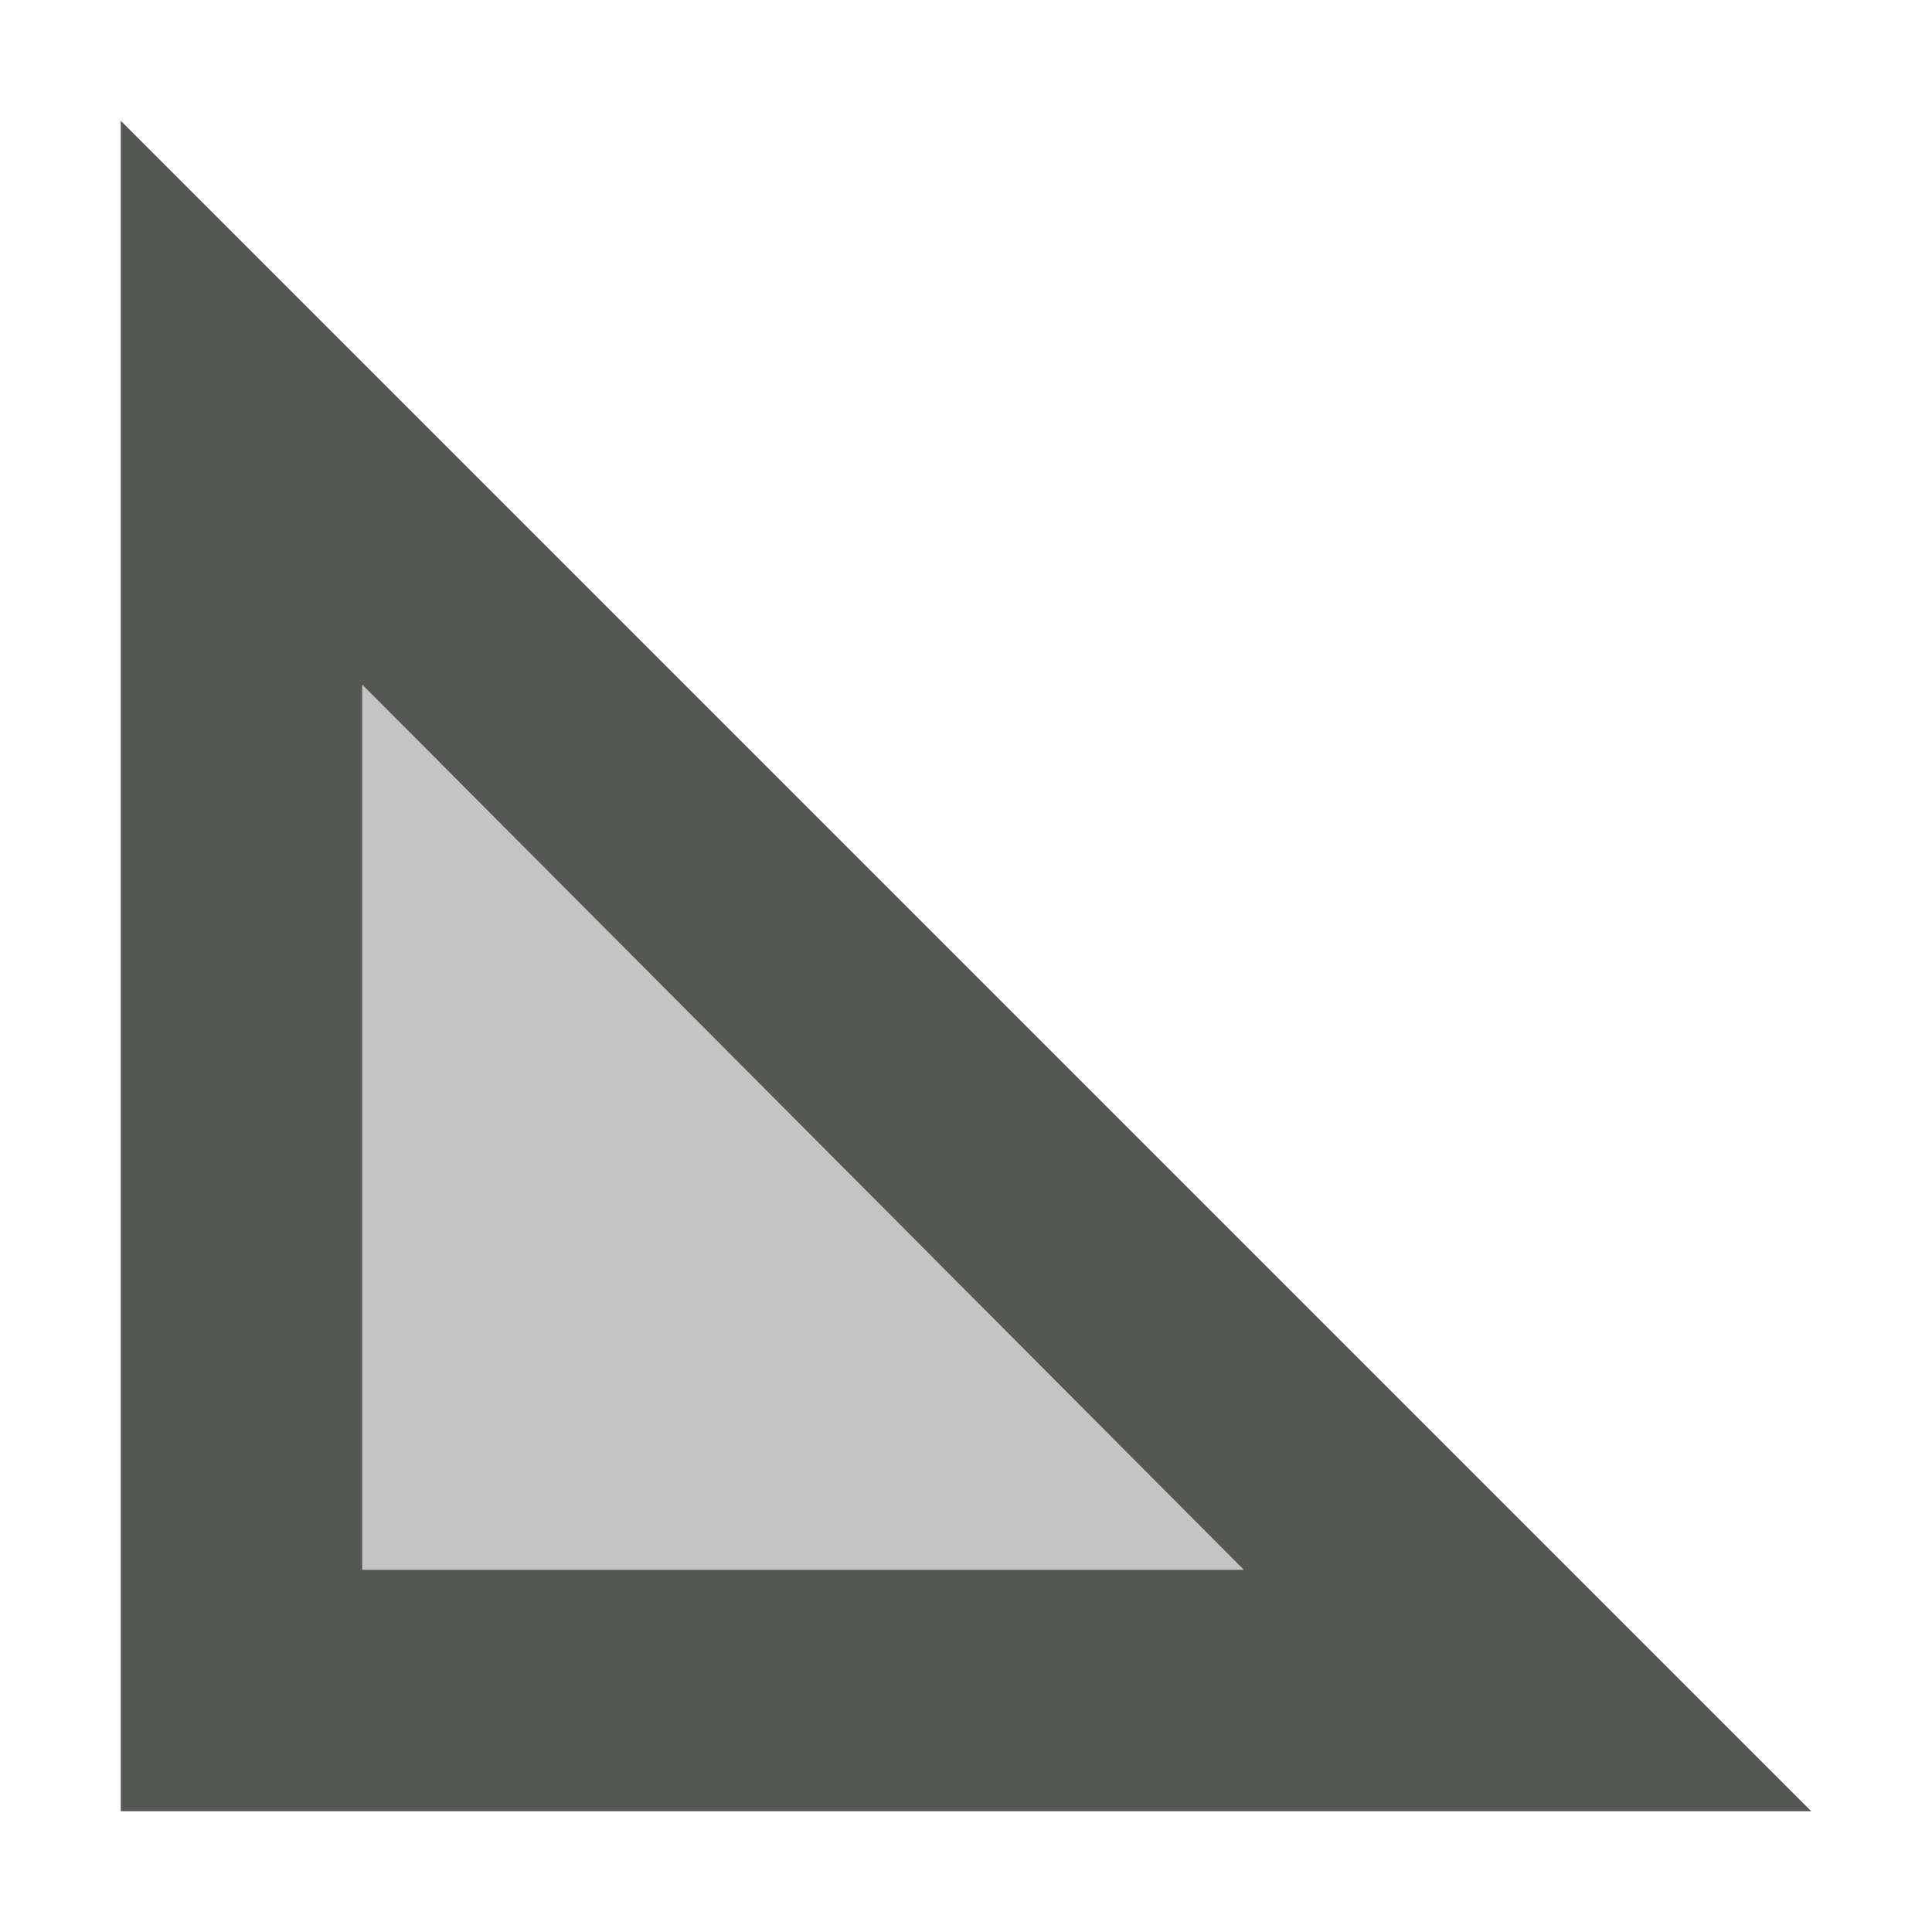
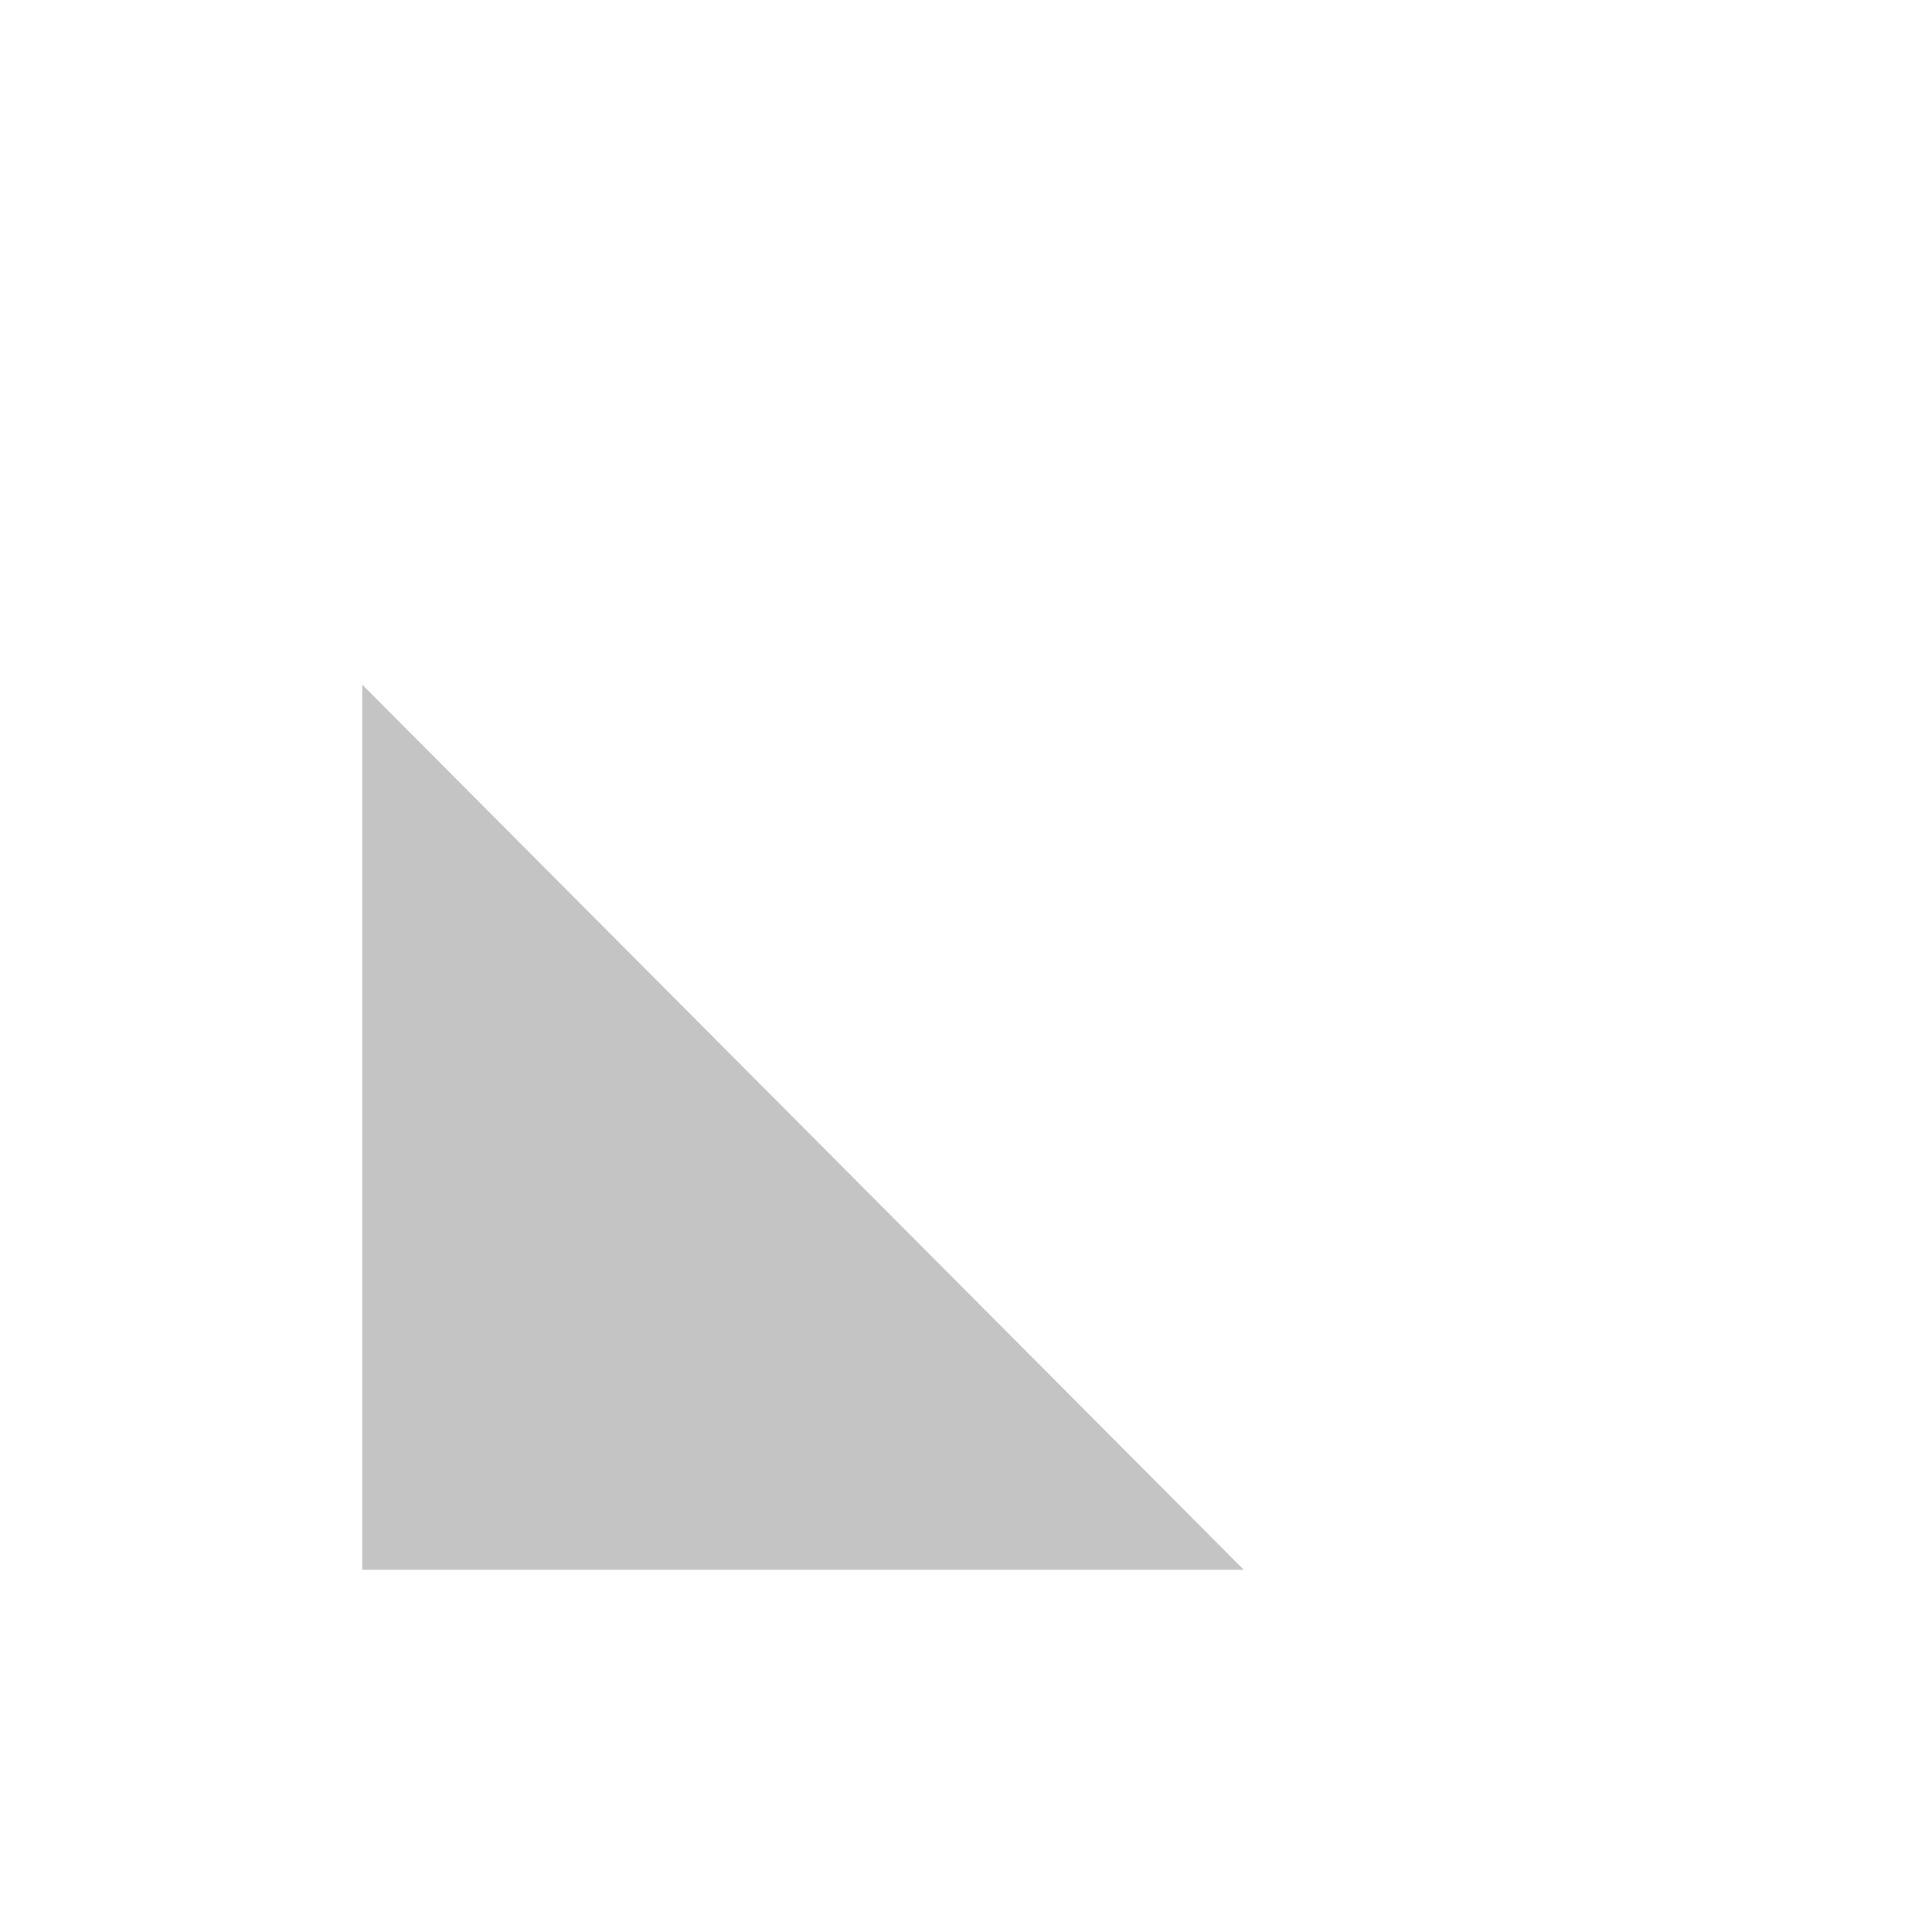
<svg xmlns="http://www.w3.org/2000/svg" viewBox="0 0 16 16">
-   <path style="fill:#555753" d="m 1,1 v 14 h 14 v 0 z M 3,5.67 10.3,13 H 3 Z" />
  <path style="fill:#555753;opacity:0.35" d="M 3,5.67 V 13 h 7.3 z" />
</svg>